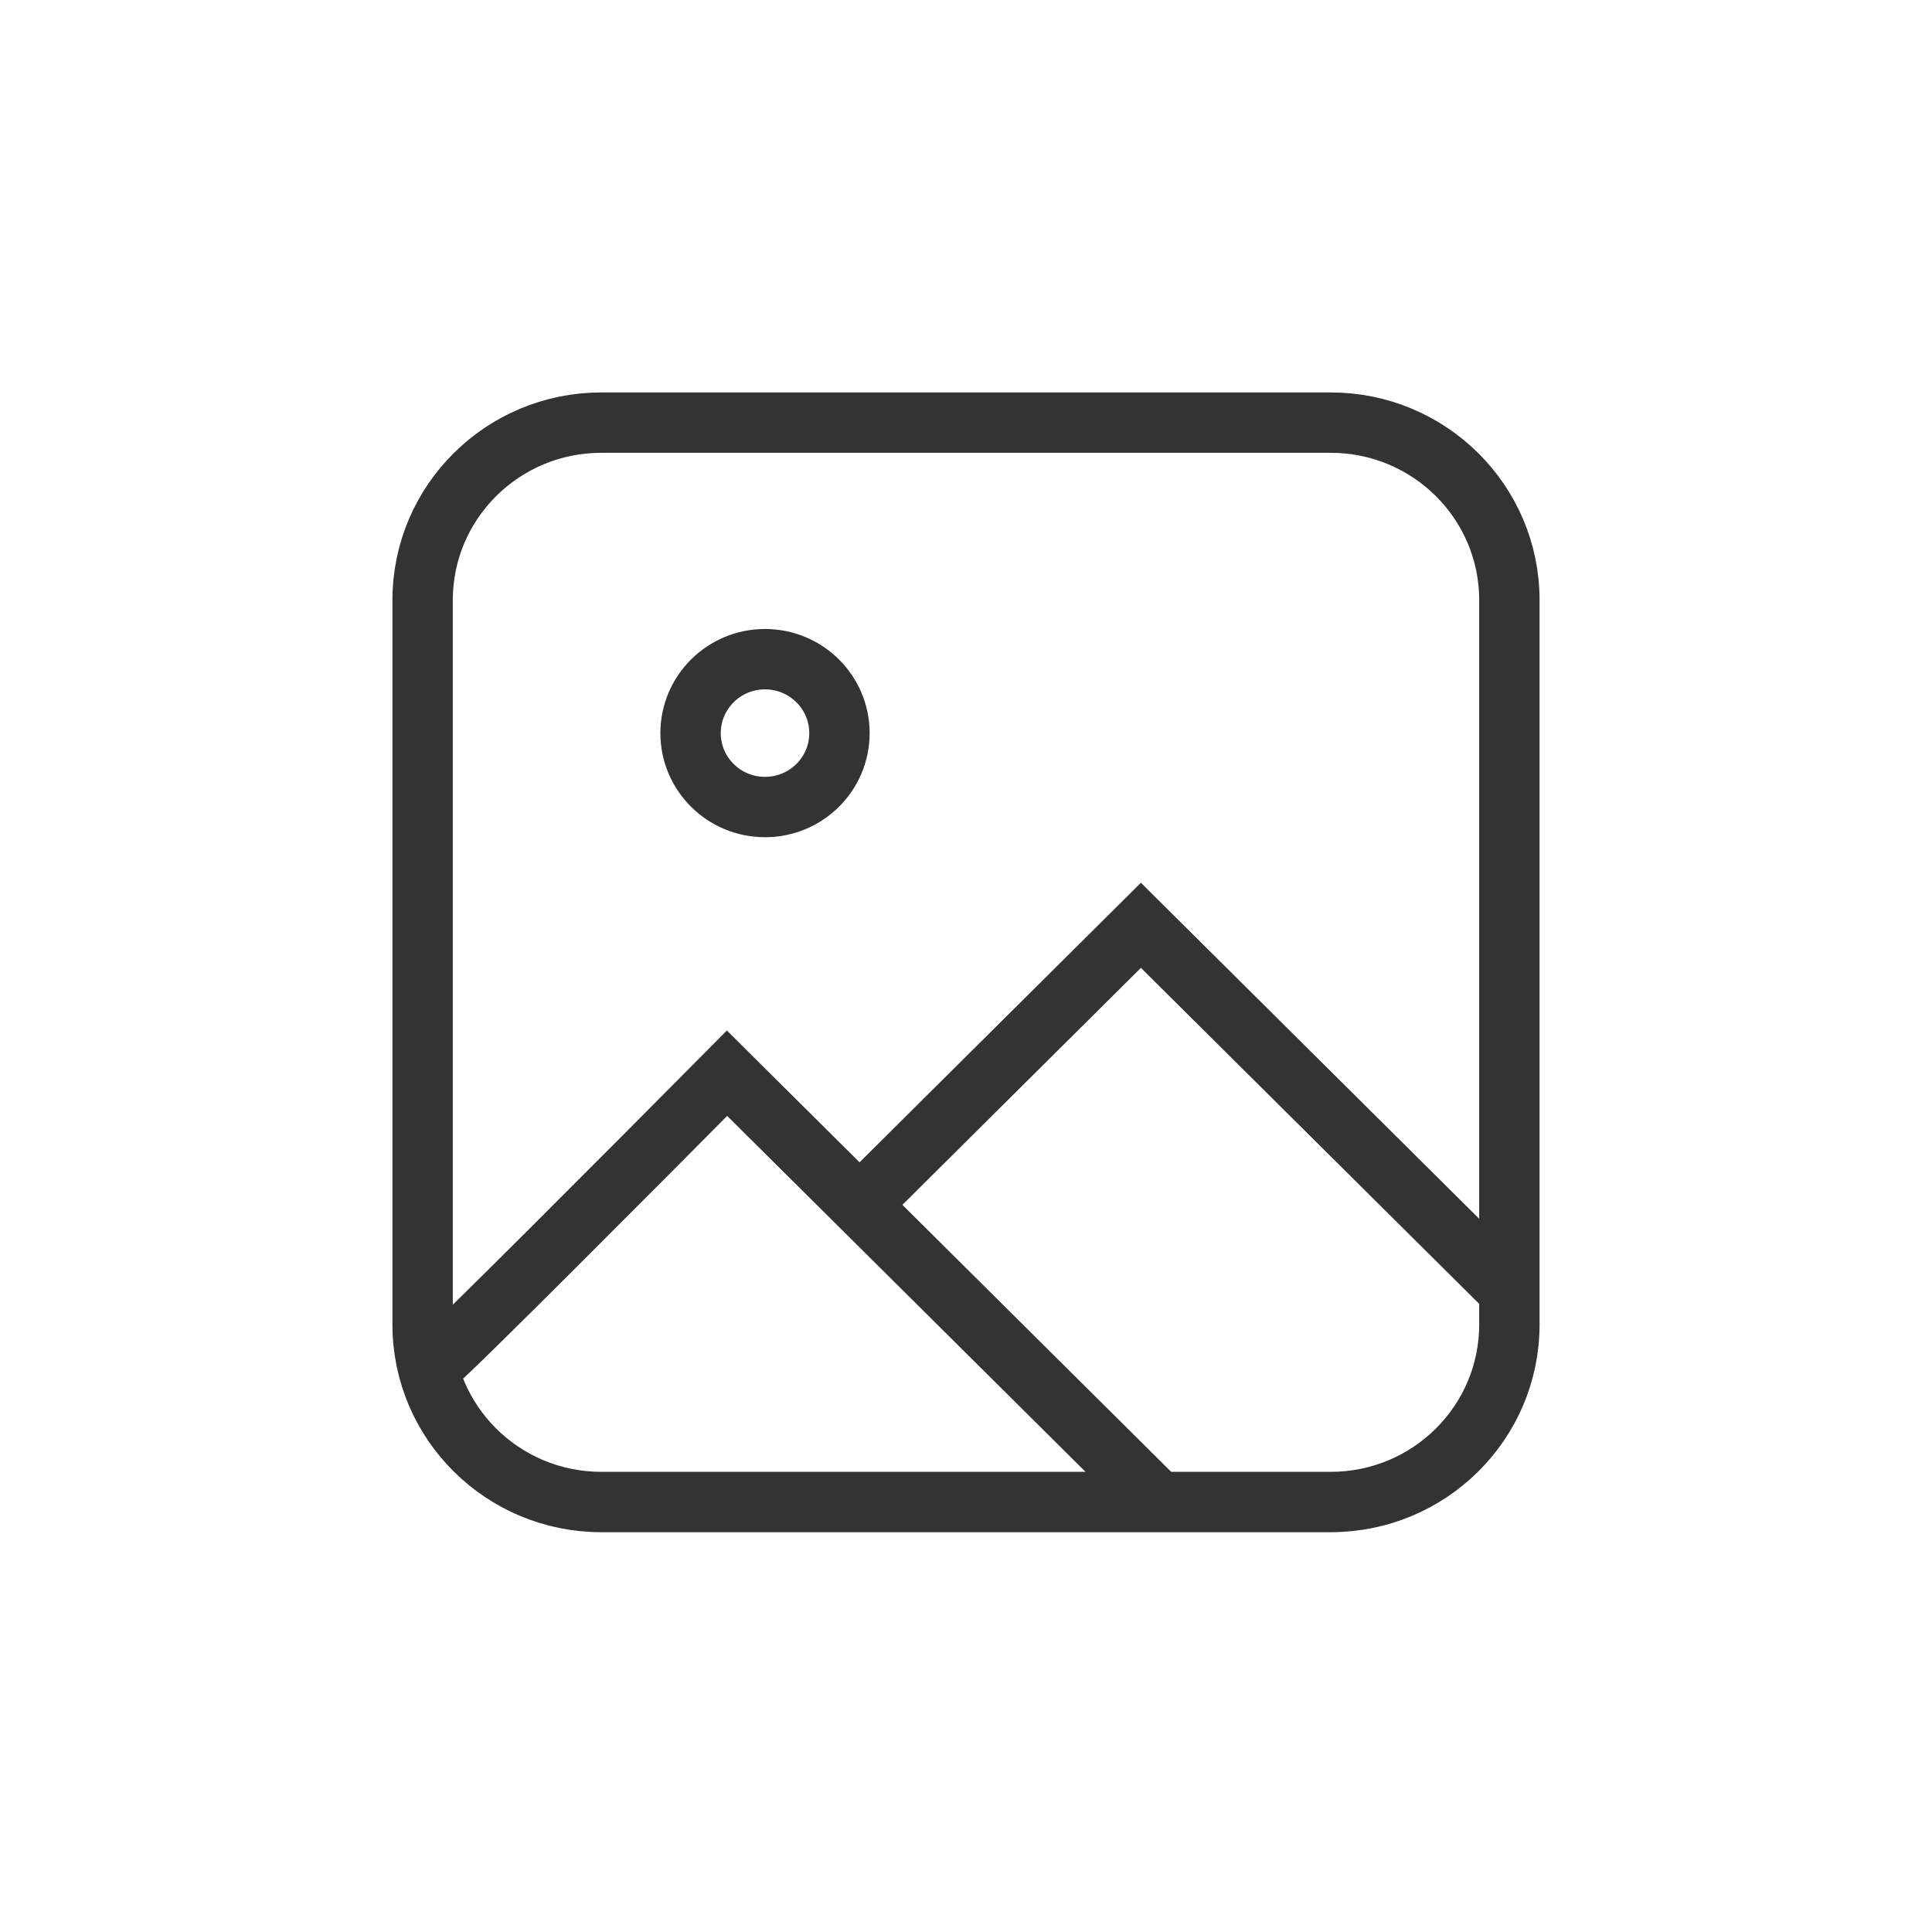
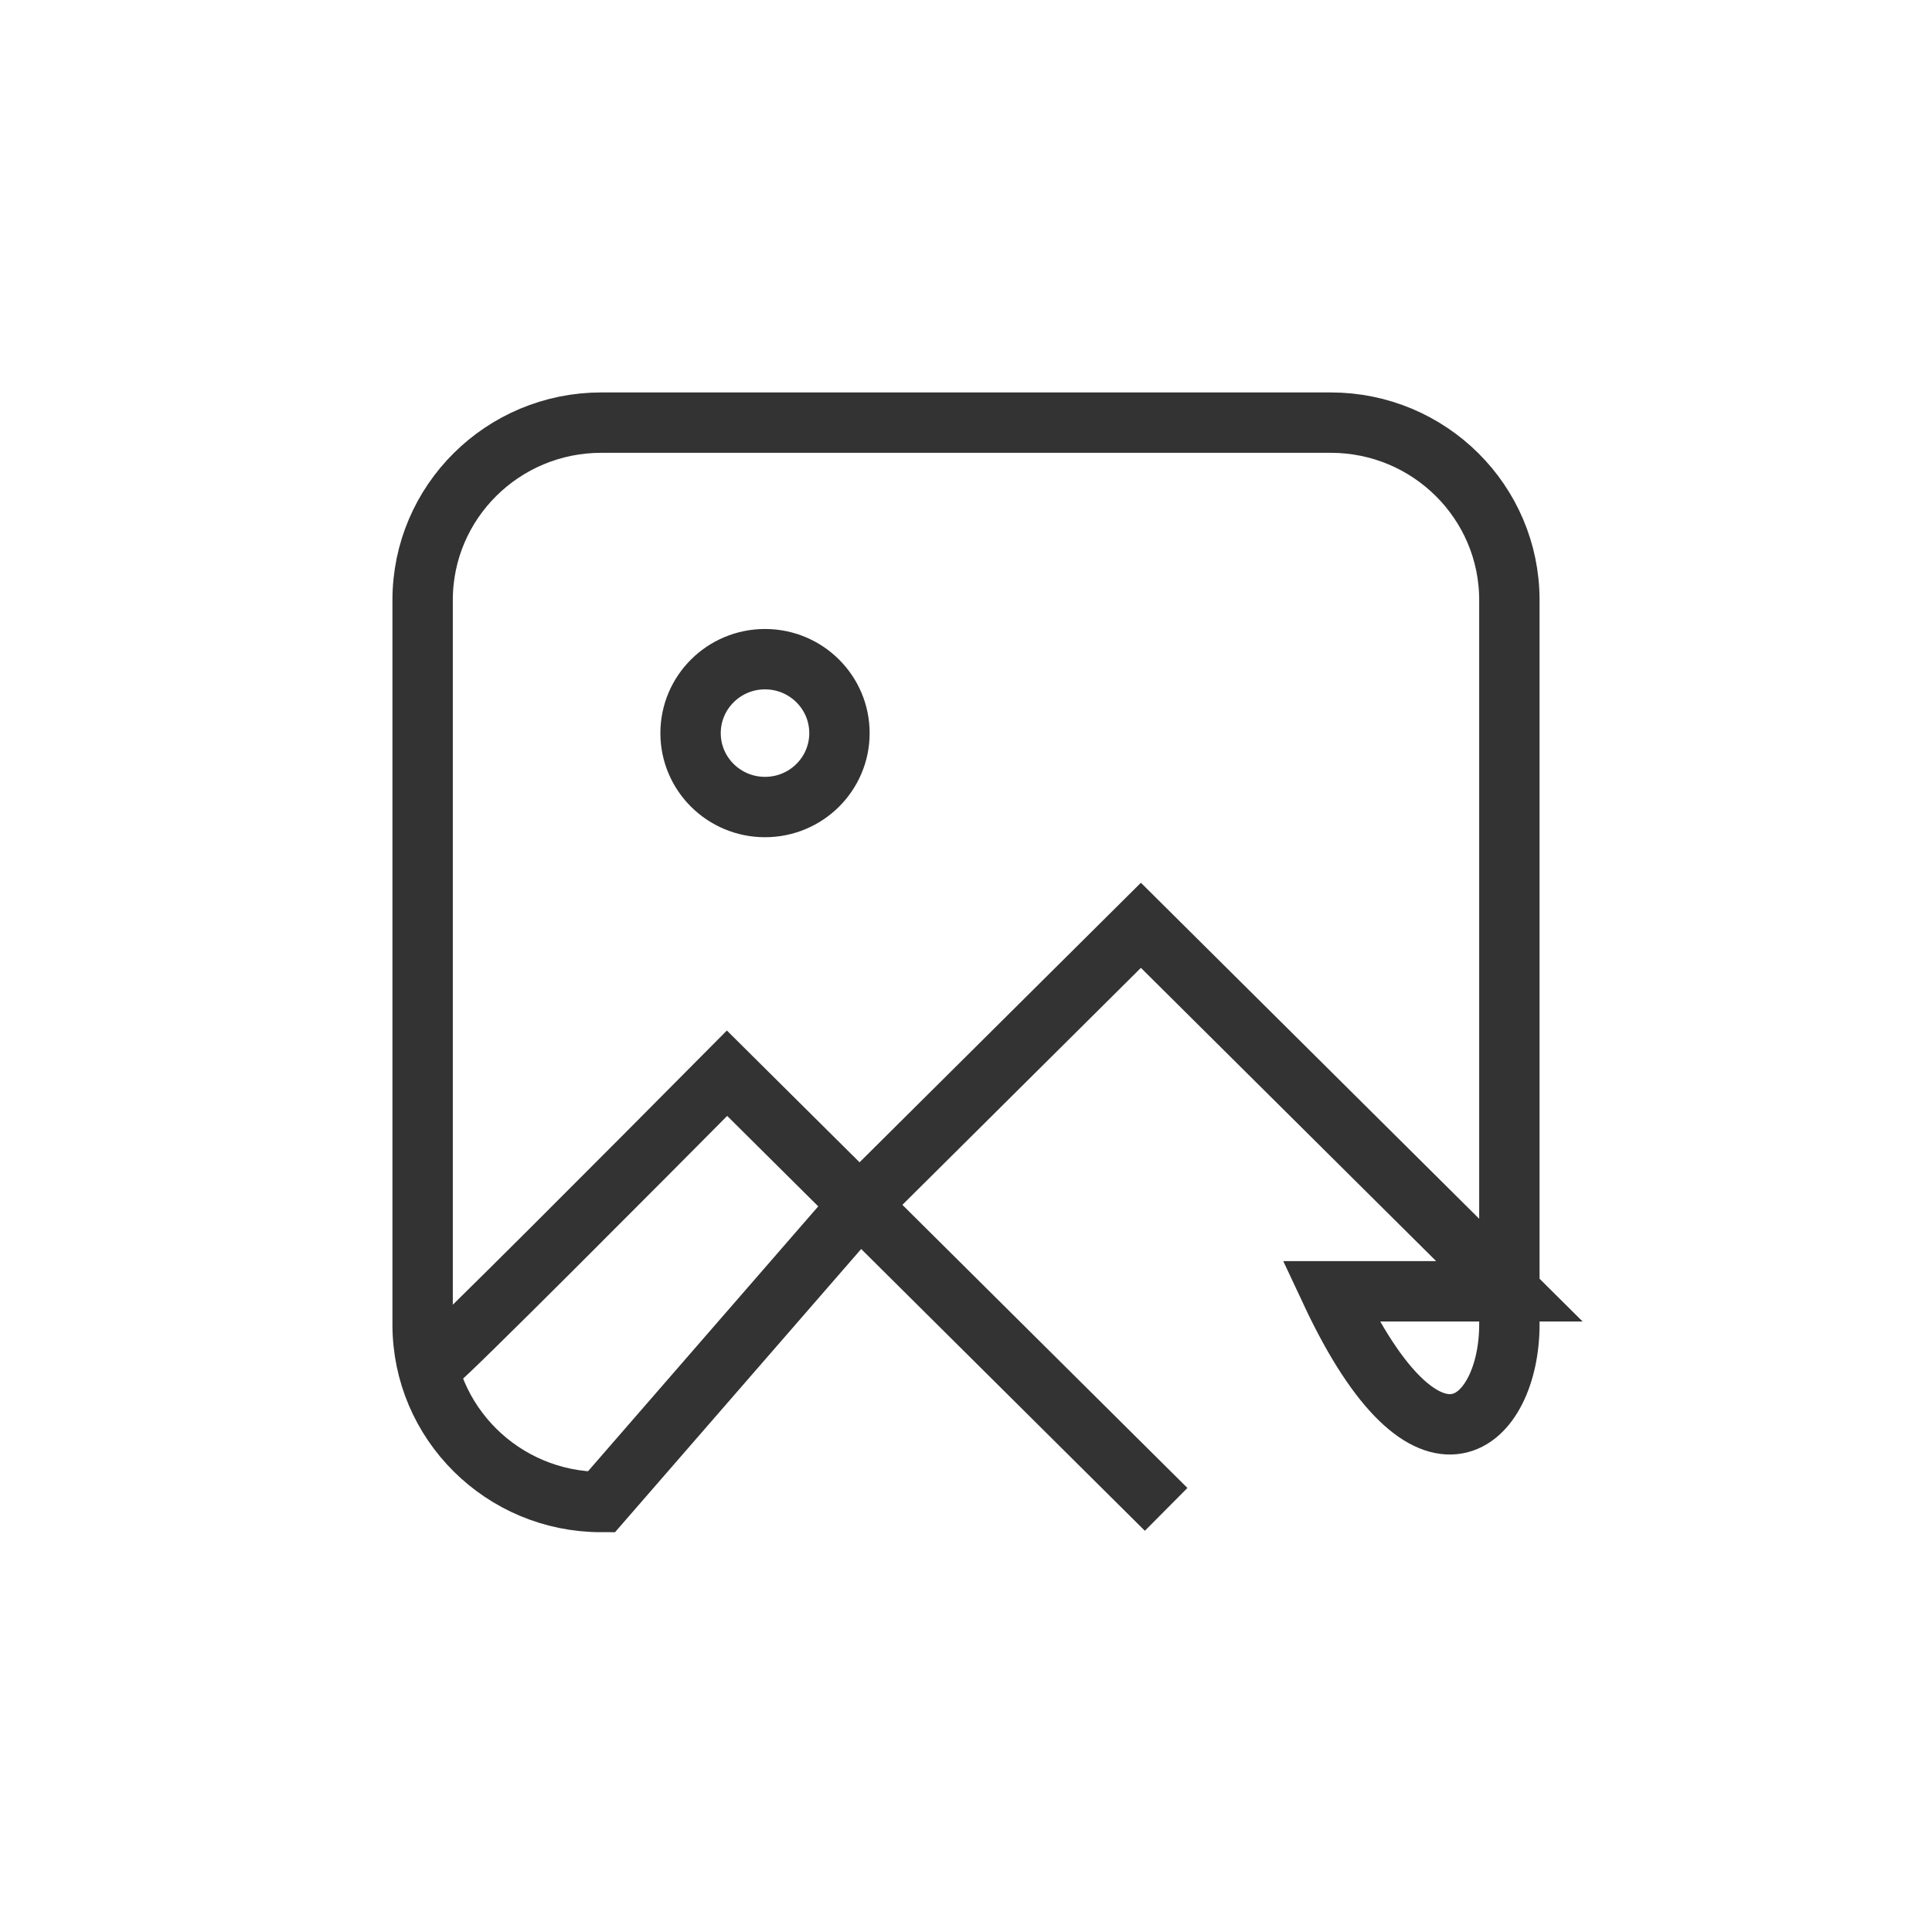
<svg xmlns="http://www.w3.org/2000/svg" width="32" height="32" viewBox="0 0 32 32" fill="none">
-   <path d="M7.247 22.54C7.428 22.415 10.519 19.312 12.042 17.776L14.237 19.956M14.237 19.956L19.315 25M14.237 19.956L18.897 15.326L25 21.388M9.959 24.878H22.041C23.675 24.878 25 23.562 25 21.939V9.939C25 8.316 23.675 7 22.041 7H9.959C8.325 7 7 8.316 7 9.939V21.939C7 23.562 8.325 24.878 9.959 24.878ZM13.904 12.143C13.904 12.819 13.352 13.367 12.671 13.367C11.99 13.367 11.438 12.819 11.438 12.143C11.438 11.467 11.99 10.918 12.671 10.918C13.352 10.918 13.904 11.467 13.904 12.143Z" stroke="#333333" />
+   <path d="M7.247 22.54C7.428 22.415 10.519 19.312 12.042 17.776L14.237 19.956M14.237 19.956L19.315 25M14.237 19.956L18.897 15.326L25 21.388H22.041C23.675 24.878 25 23.562 25 21.939V9.939C25 8.316 23.675 7 22.041 7H9.959C8.325 7 7 8.316 7 9.939V21.939C7 23.562 8.325 24.878 9.959 24.878ZM13.904 12.143C13.904 12.819 13.352 13.367 12.671 13.367C11.99 13.367 11.438 12.819 11.438 12.143C11.438 11.467 11.99 10.918 12.671 10.918C13.352 10.918 13.904 11.467 13.904 12.143Z" stroke="#333333" />
</svg>